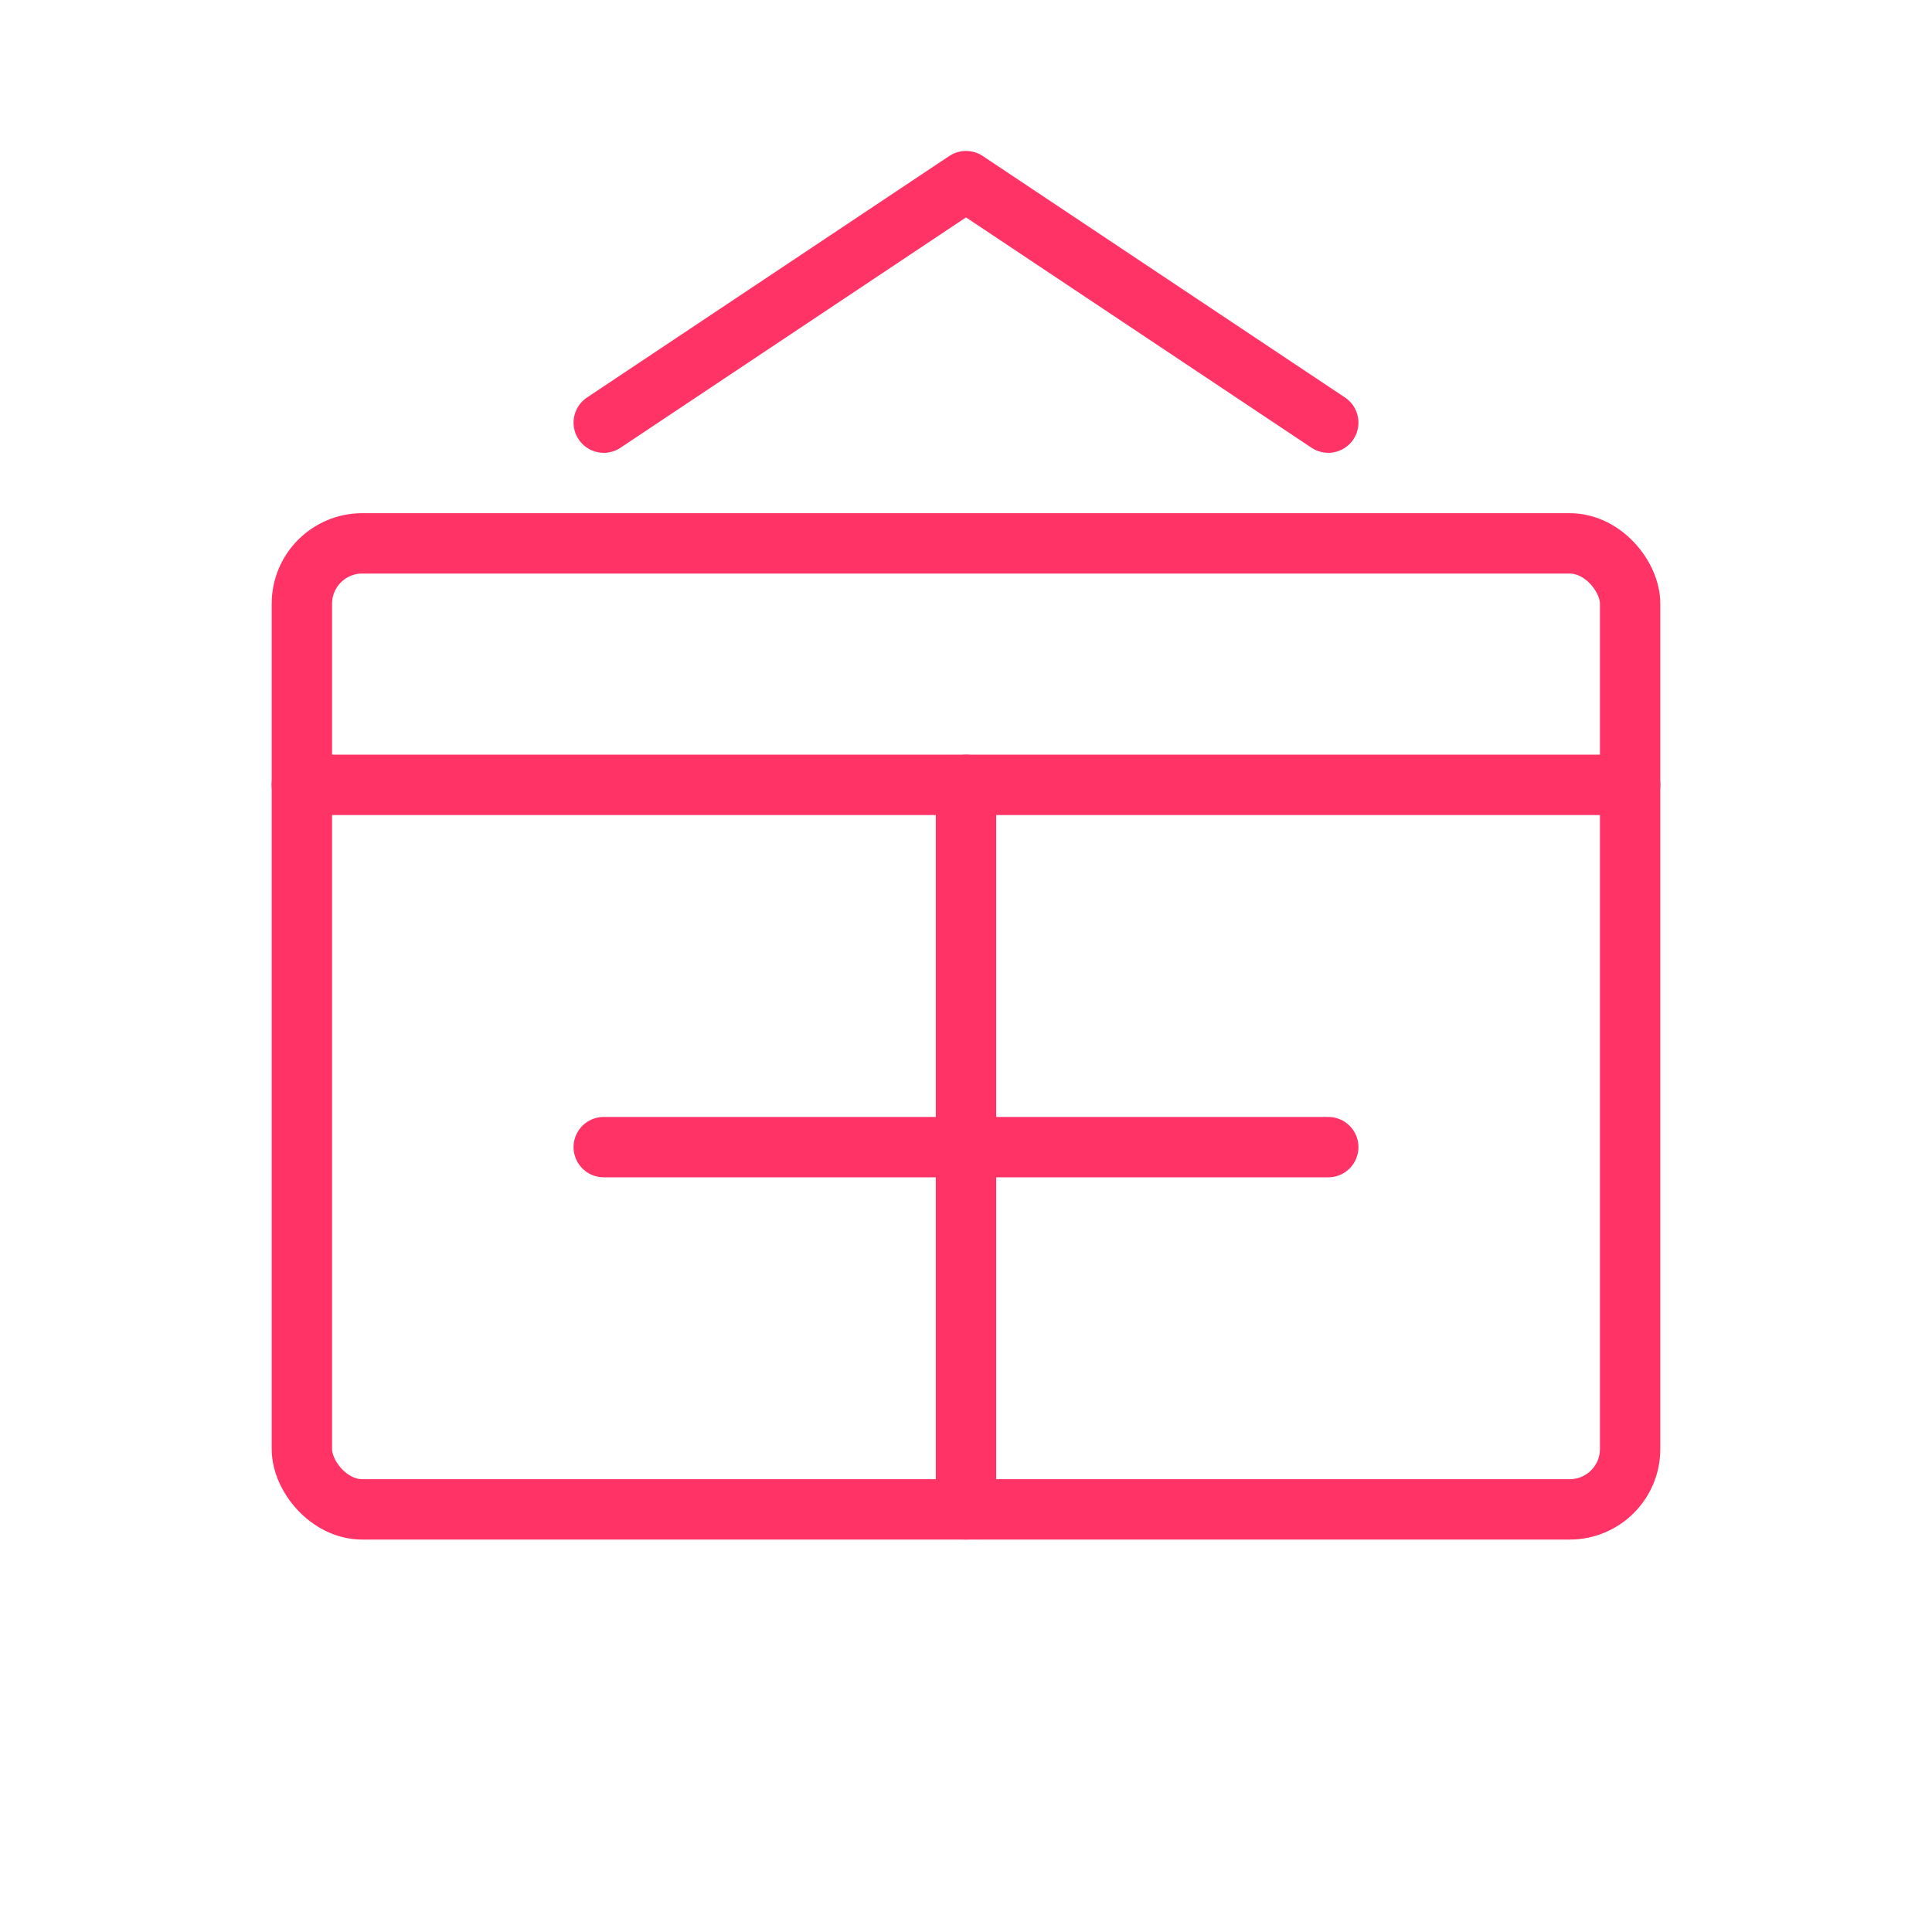
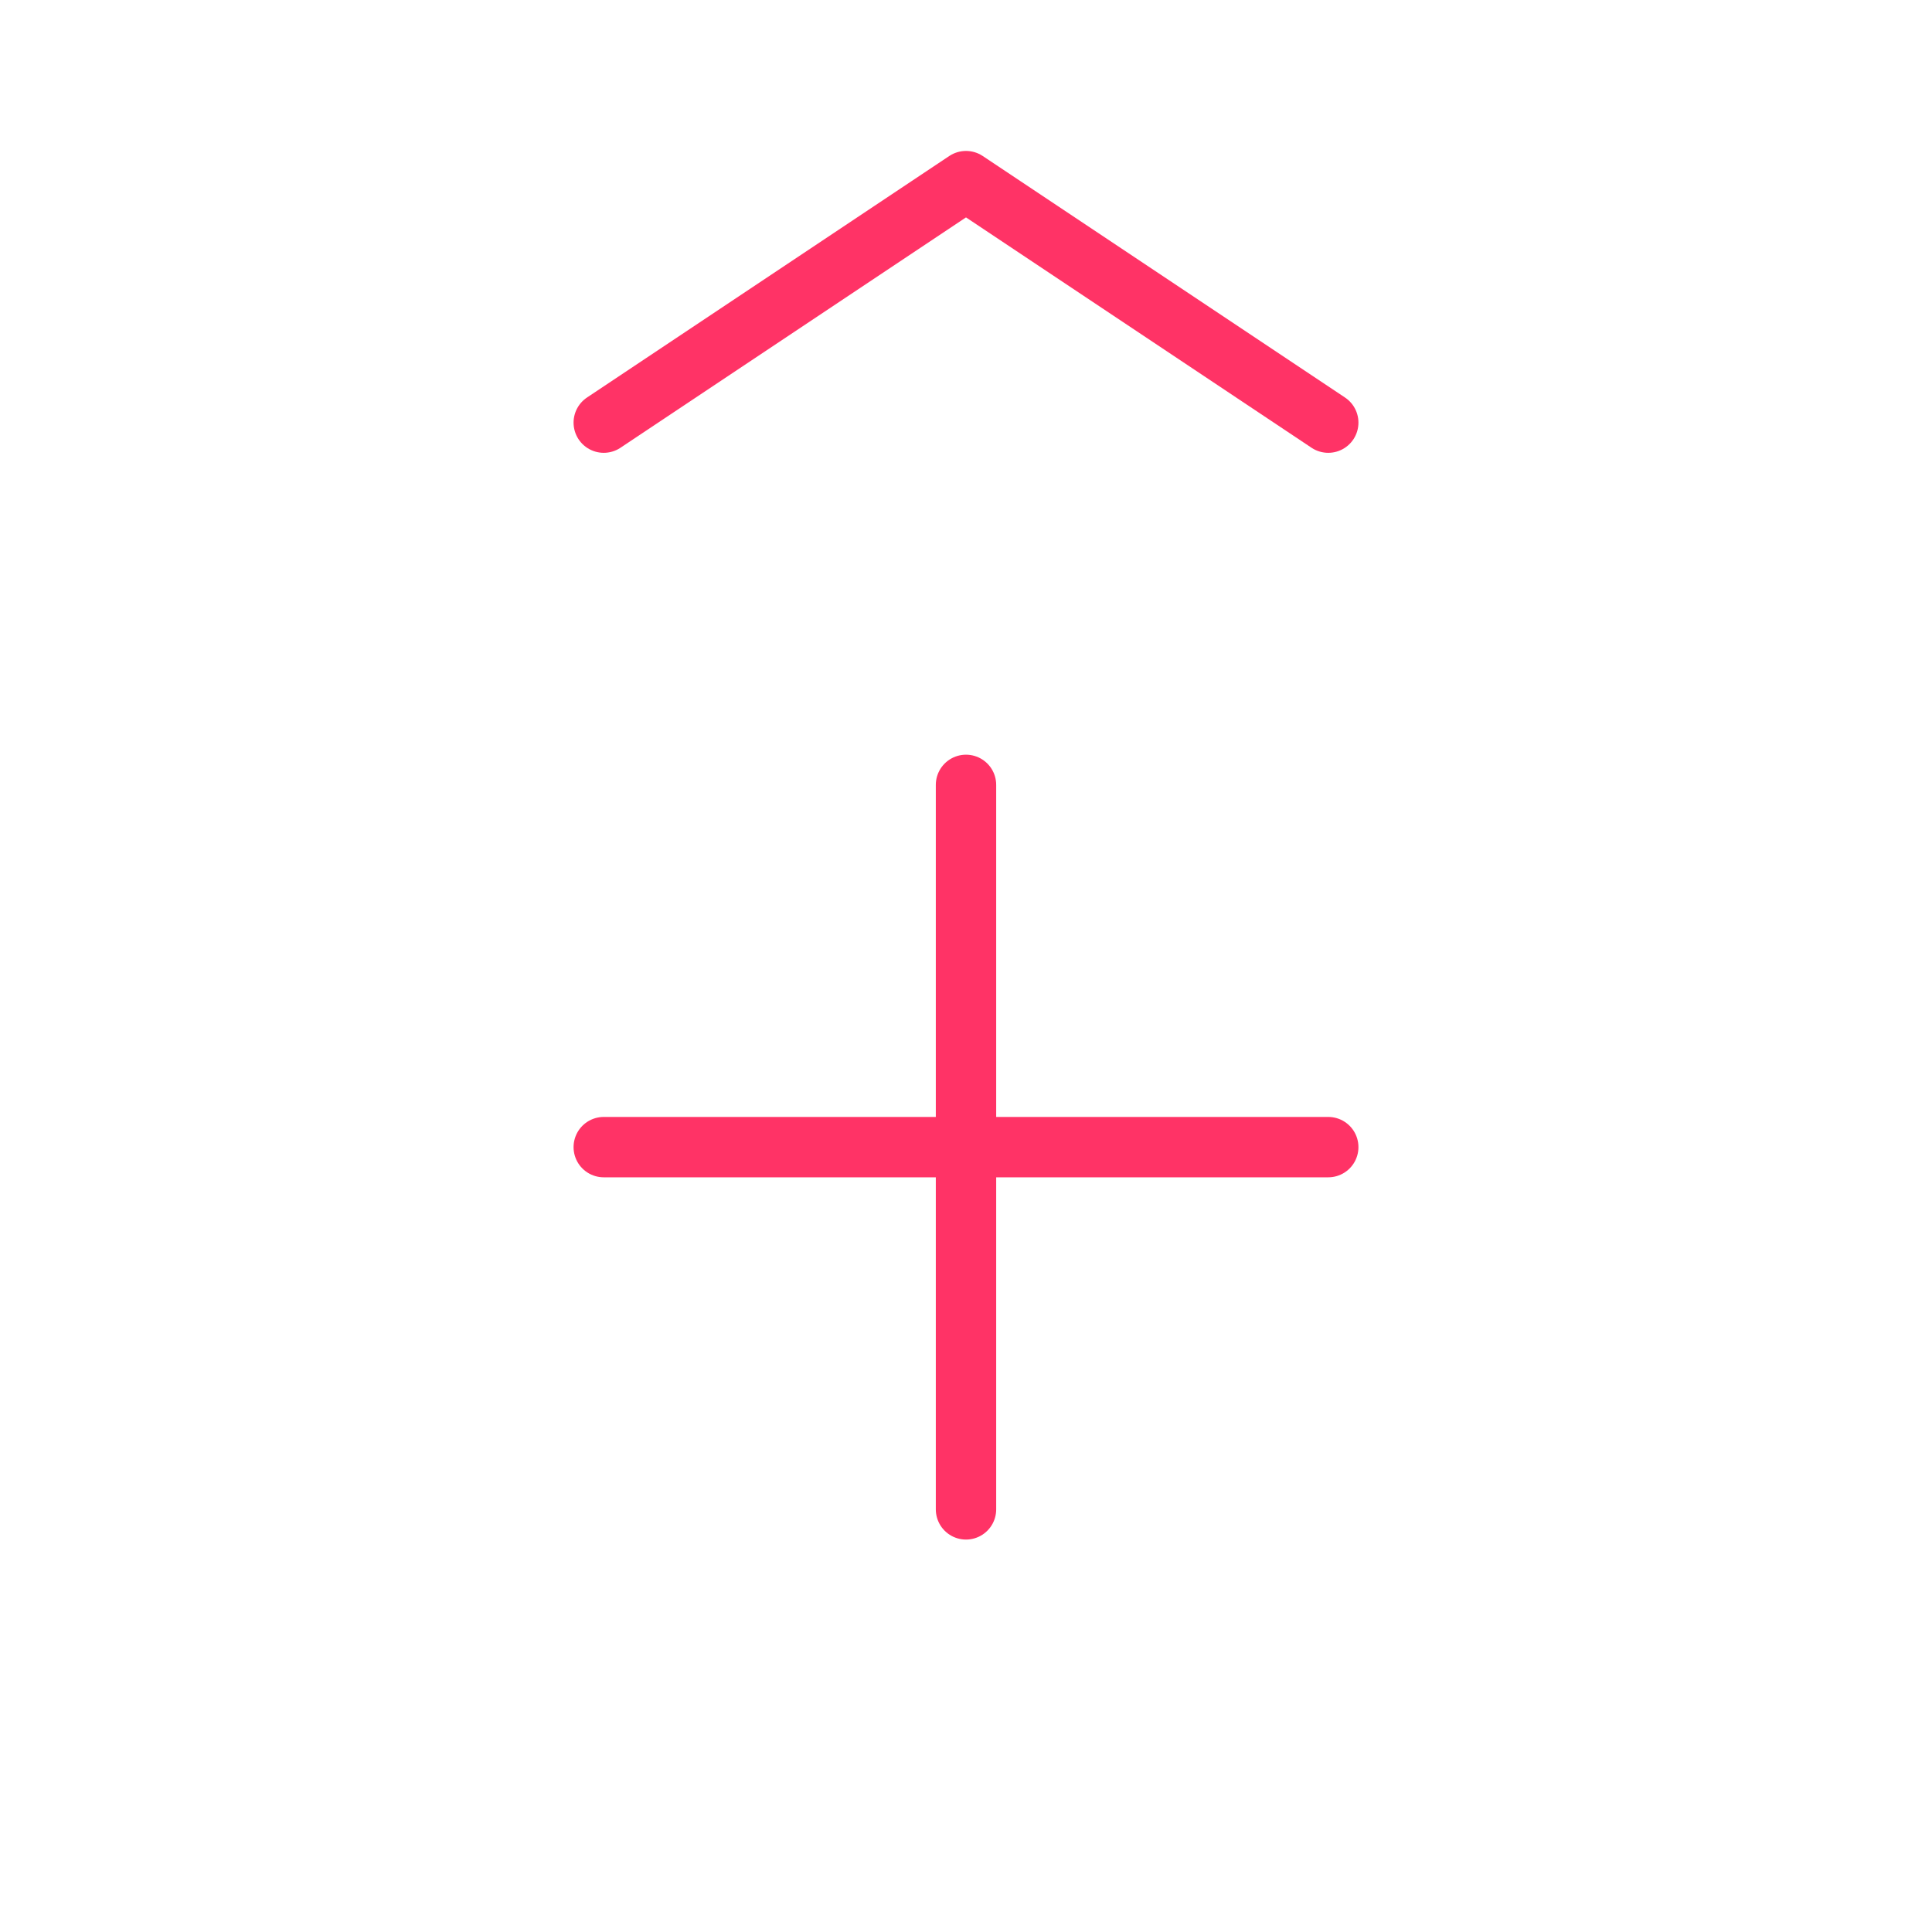
<svg xmlns="http://www.w3.org/2000/svg" width="64" height="64" viewBox="0 0 64 64" fill="none" stroke="#ff3366" stroke-width="2">
-   <rect x="10" y="18" width="44" height="32" rx="2" stroke-linecap="round" stroke-linejoin="round" />
-   <path d="M10 26H54" stroke-linecap="round" stroke-linejoin="round" />
  <path d="M20 14L32 6L44 14" stroke-linecap="round" stroke-linejoin="round" />
  <path d="M32 26V50" stroke-linecap="round" stroke-linejoin="round" />
  <path d="M20 38H44" stroke-linecap="round" stroke-linejoin="round" />
</svg>